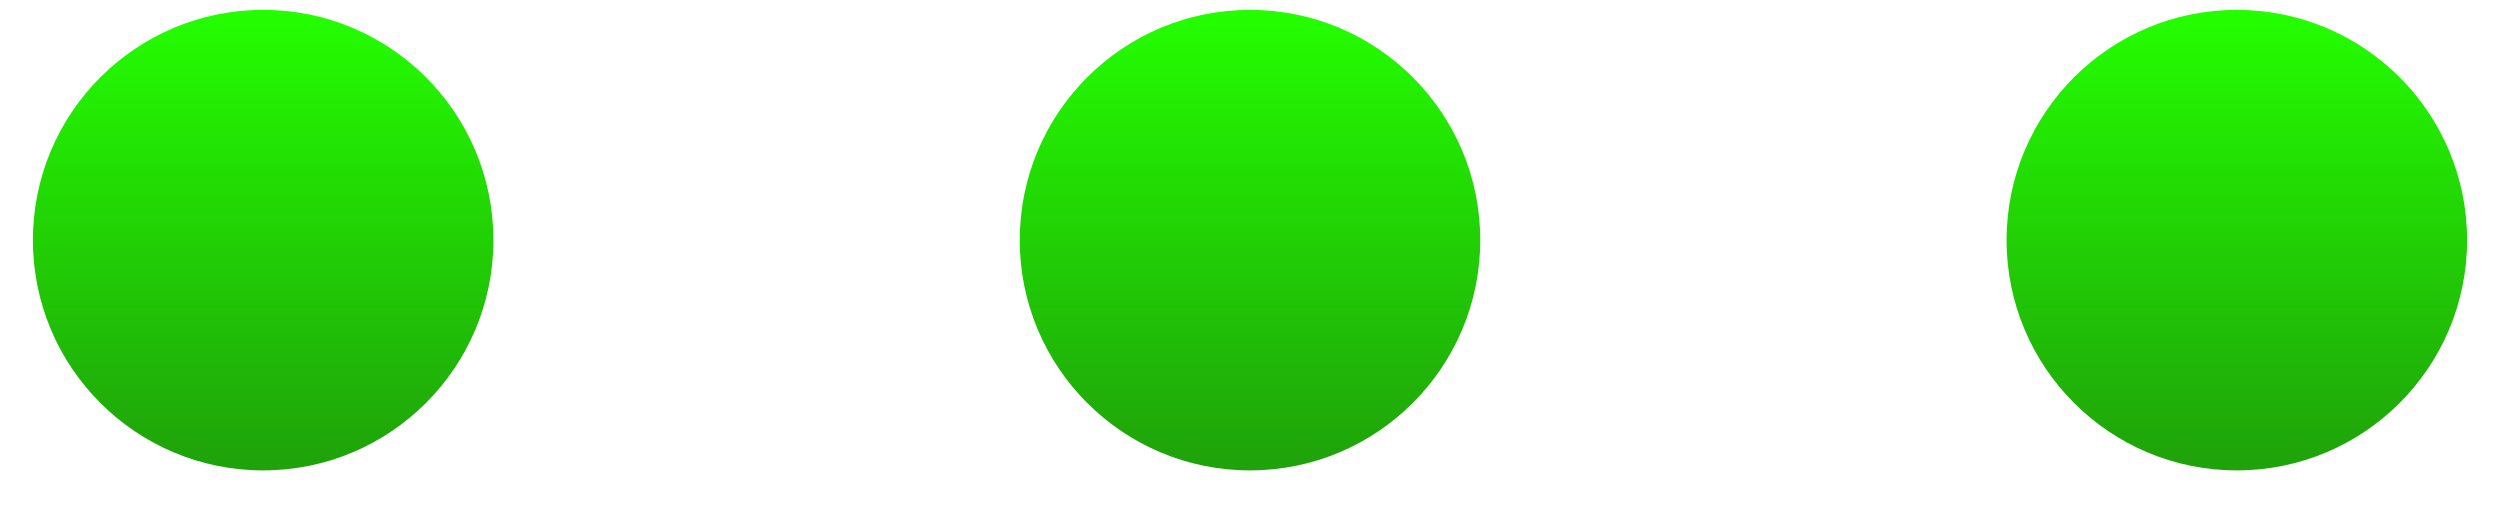
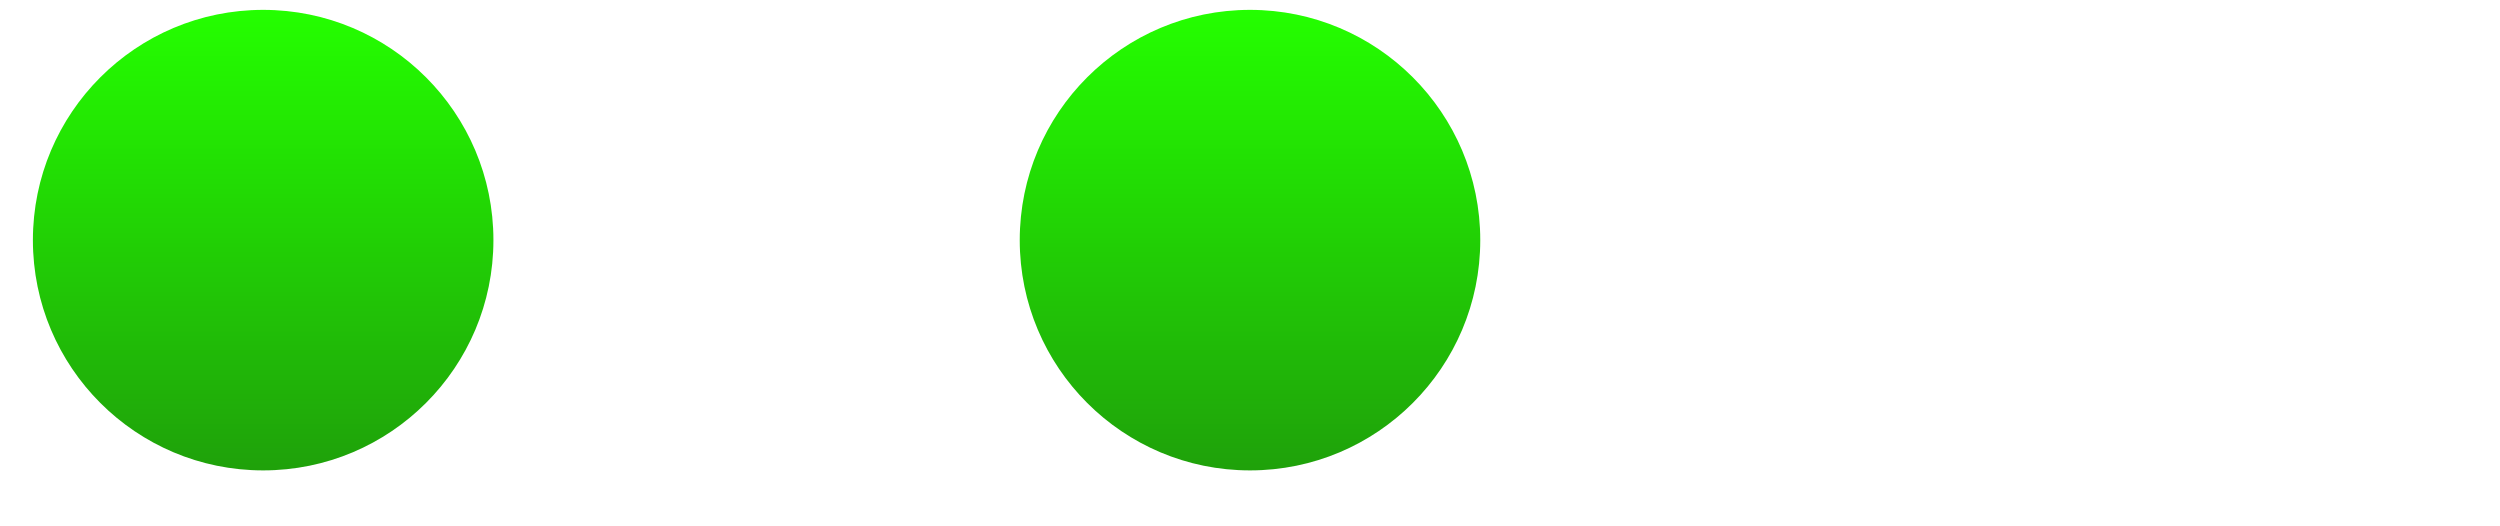
<svg xmlns="http://www.w3.org/2000/svg" width="38" height="8" viewBox="0 0 38 8" fill="none">
  <circle cx="4" cy="3.65" r="3.5" fill="url(#paint0_linear_191_57)" />
  <circle cx="19" cy="3.65" r="3.5" fill="url(#paint1_linear_191_57)" />
-   <circle cx="34" cy="3.65" r="3.5" fill="url(#paint2_linear_191_57)" />
  <defs>
    <linearGradient id="paint0_linear_191_57" x1="4" y1="0.15" x2="4" y2="7.15" gradientUnits="userSpaceOnUse">
      <stop stop-color="#24FF00" />
      <stop offset="1" stop-color="#1FA10A" />
    </linearGradient>
    <linearGradient id="paint1_linear_191_57" x1="19" y1="0.15" x2="19" y2="7.15" gradientUnits="userSpaceOnUse">
      <stop stop-color="#24FF00" />
      <stop offset="1" stop-color="#1FA10A" />
    </linearGradient>
    <linearGradient id="paint2_linear_191_57" x1="34" y1="0.15" x2="34" y2="7.15" gradientUnits="userSpaceOnUse">
      <stop stop-color="#24FF00" />
      <stop offset="1" stop-color="#1FA10A" />
    </linearGradient>
  </defs>
</svg>